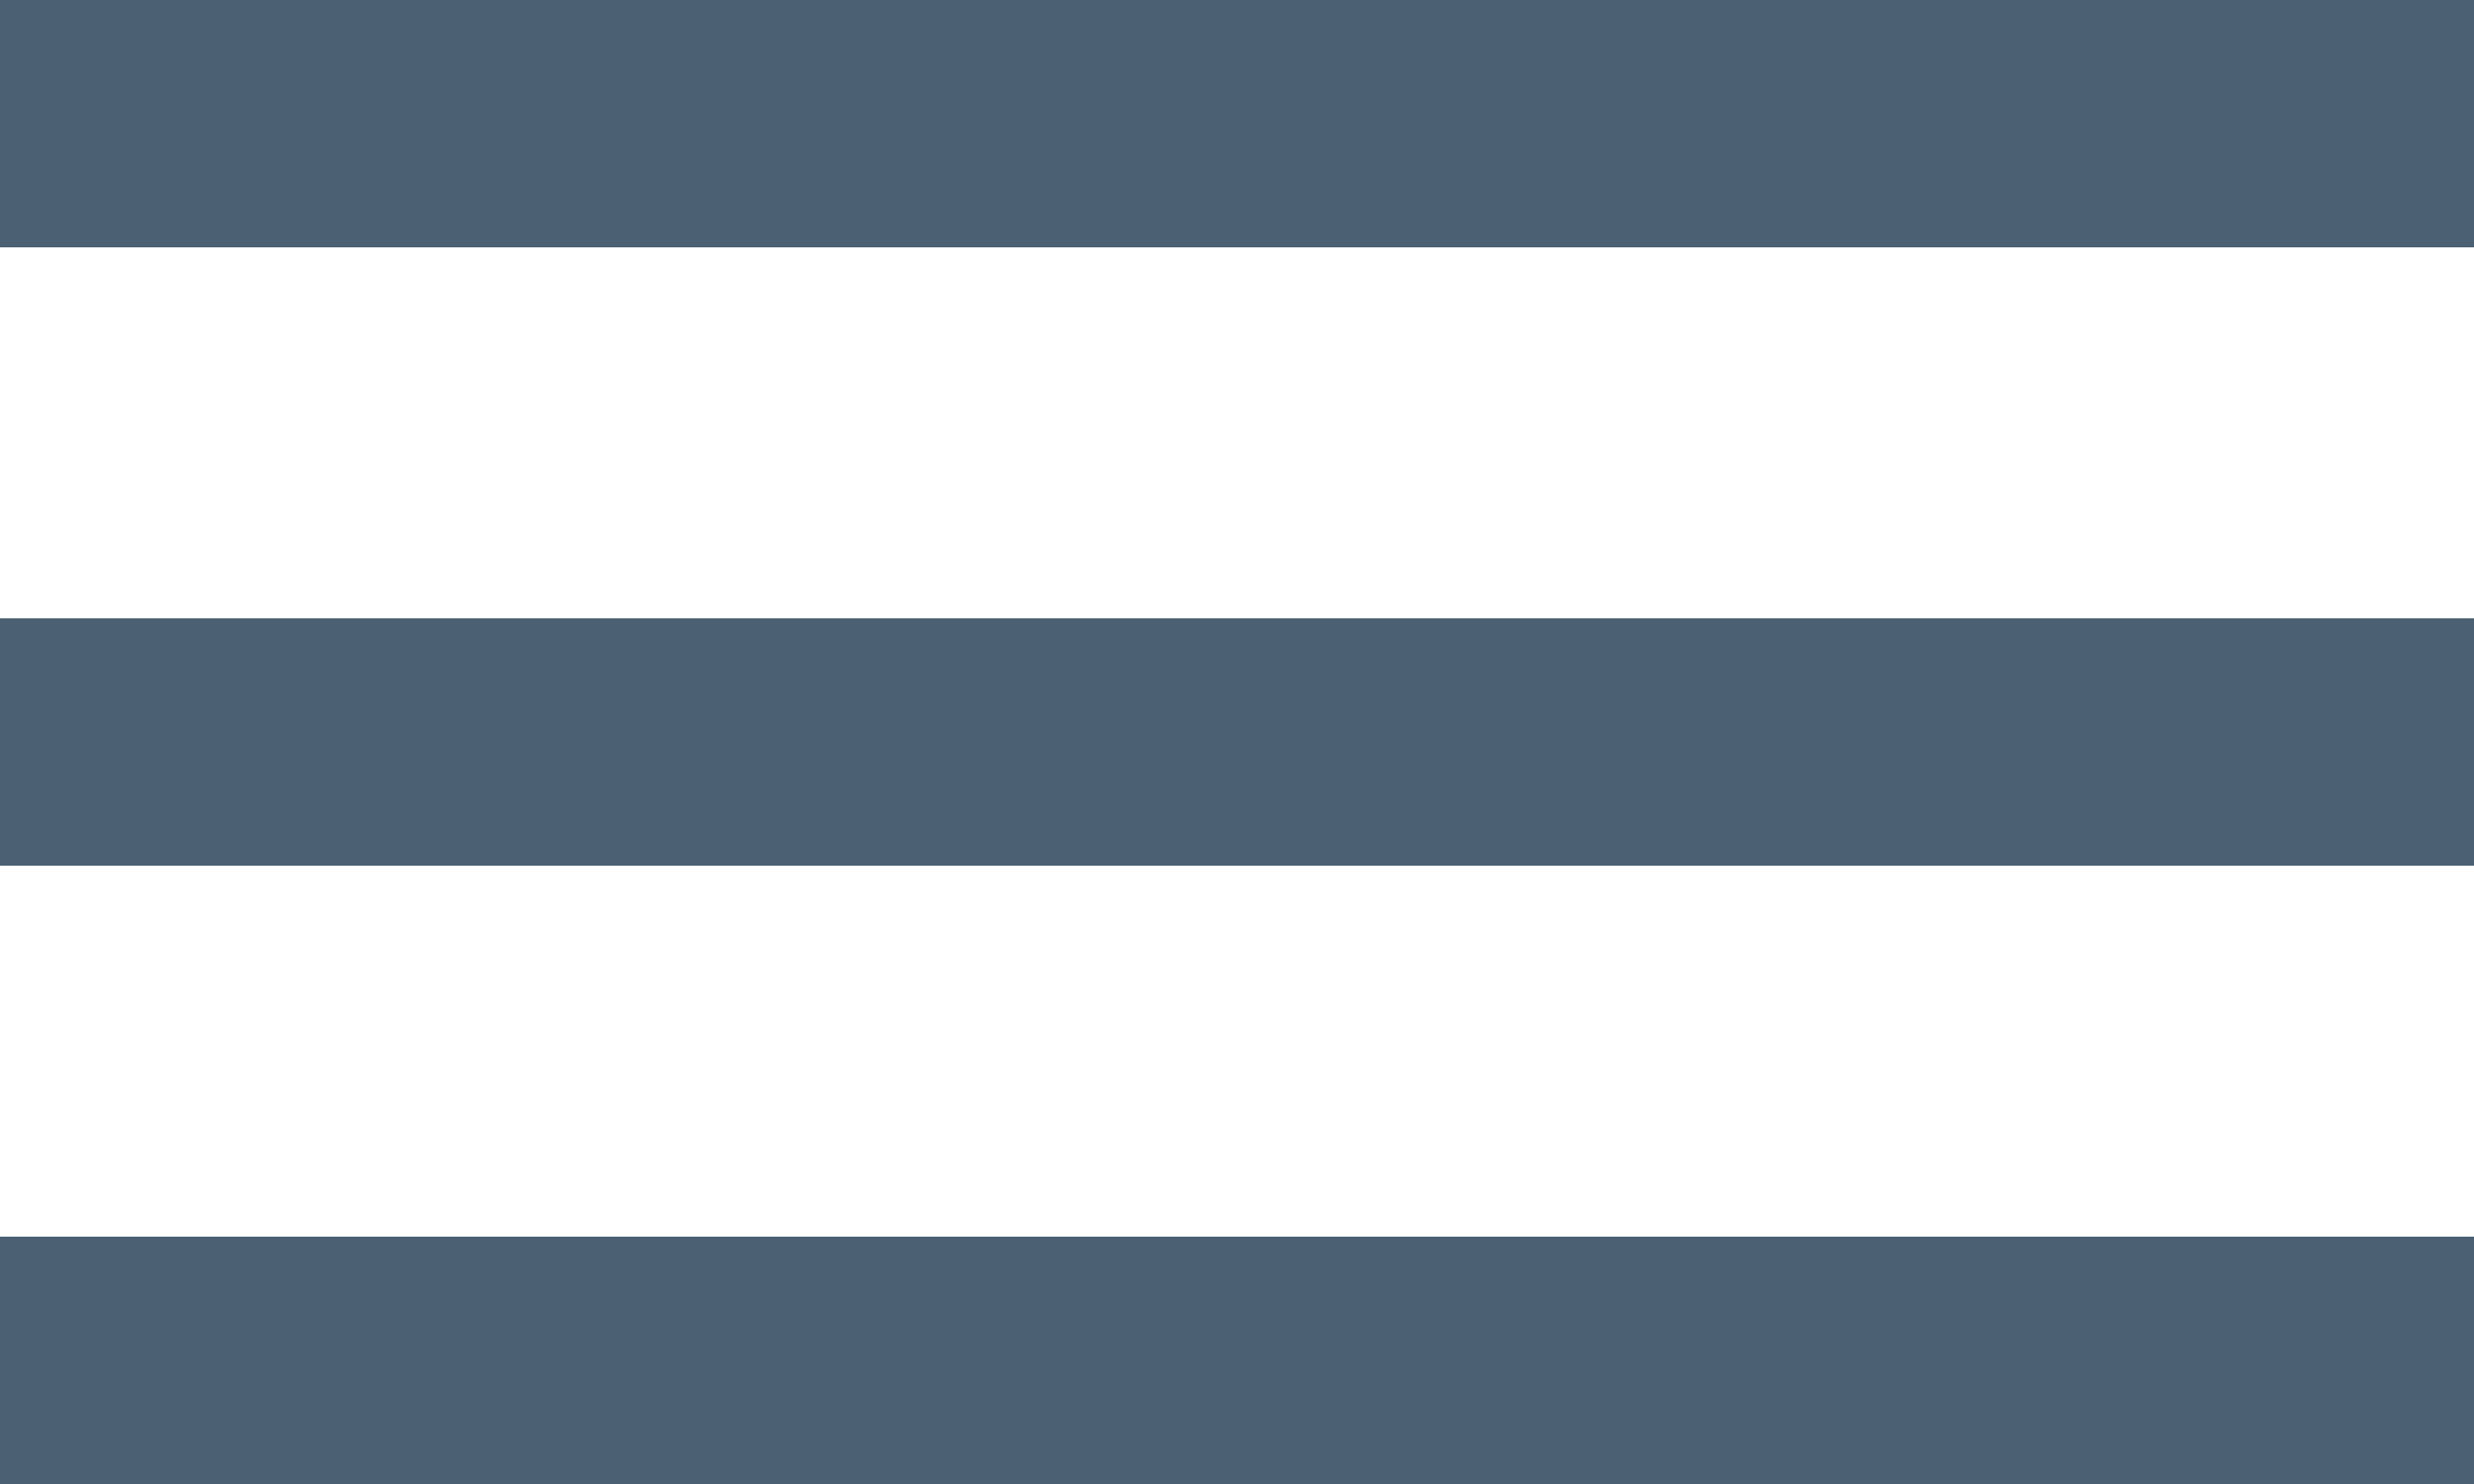
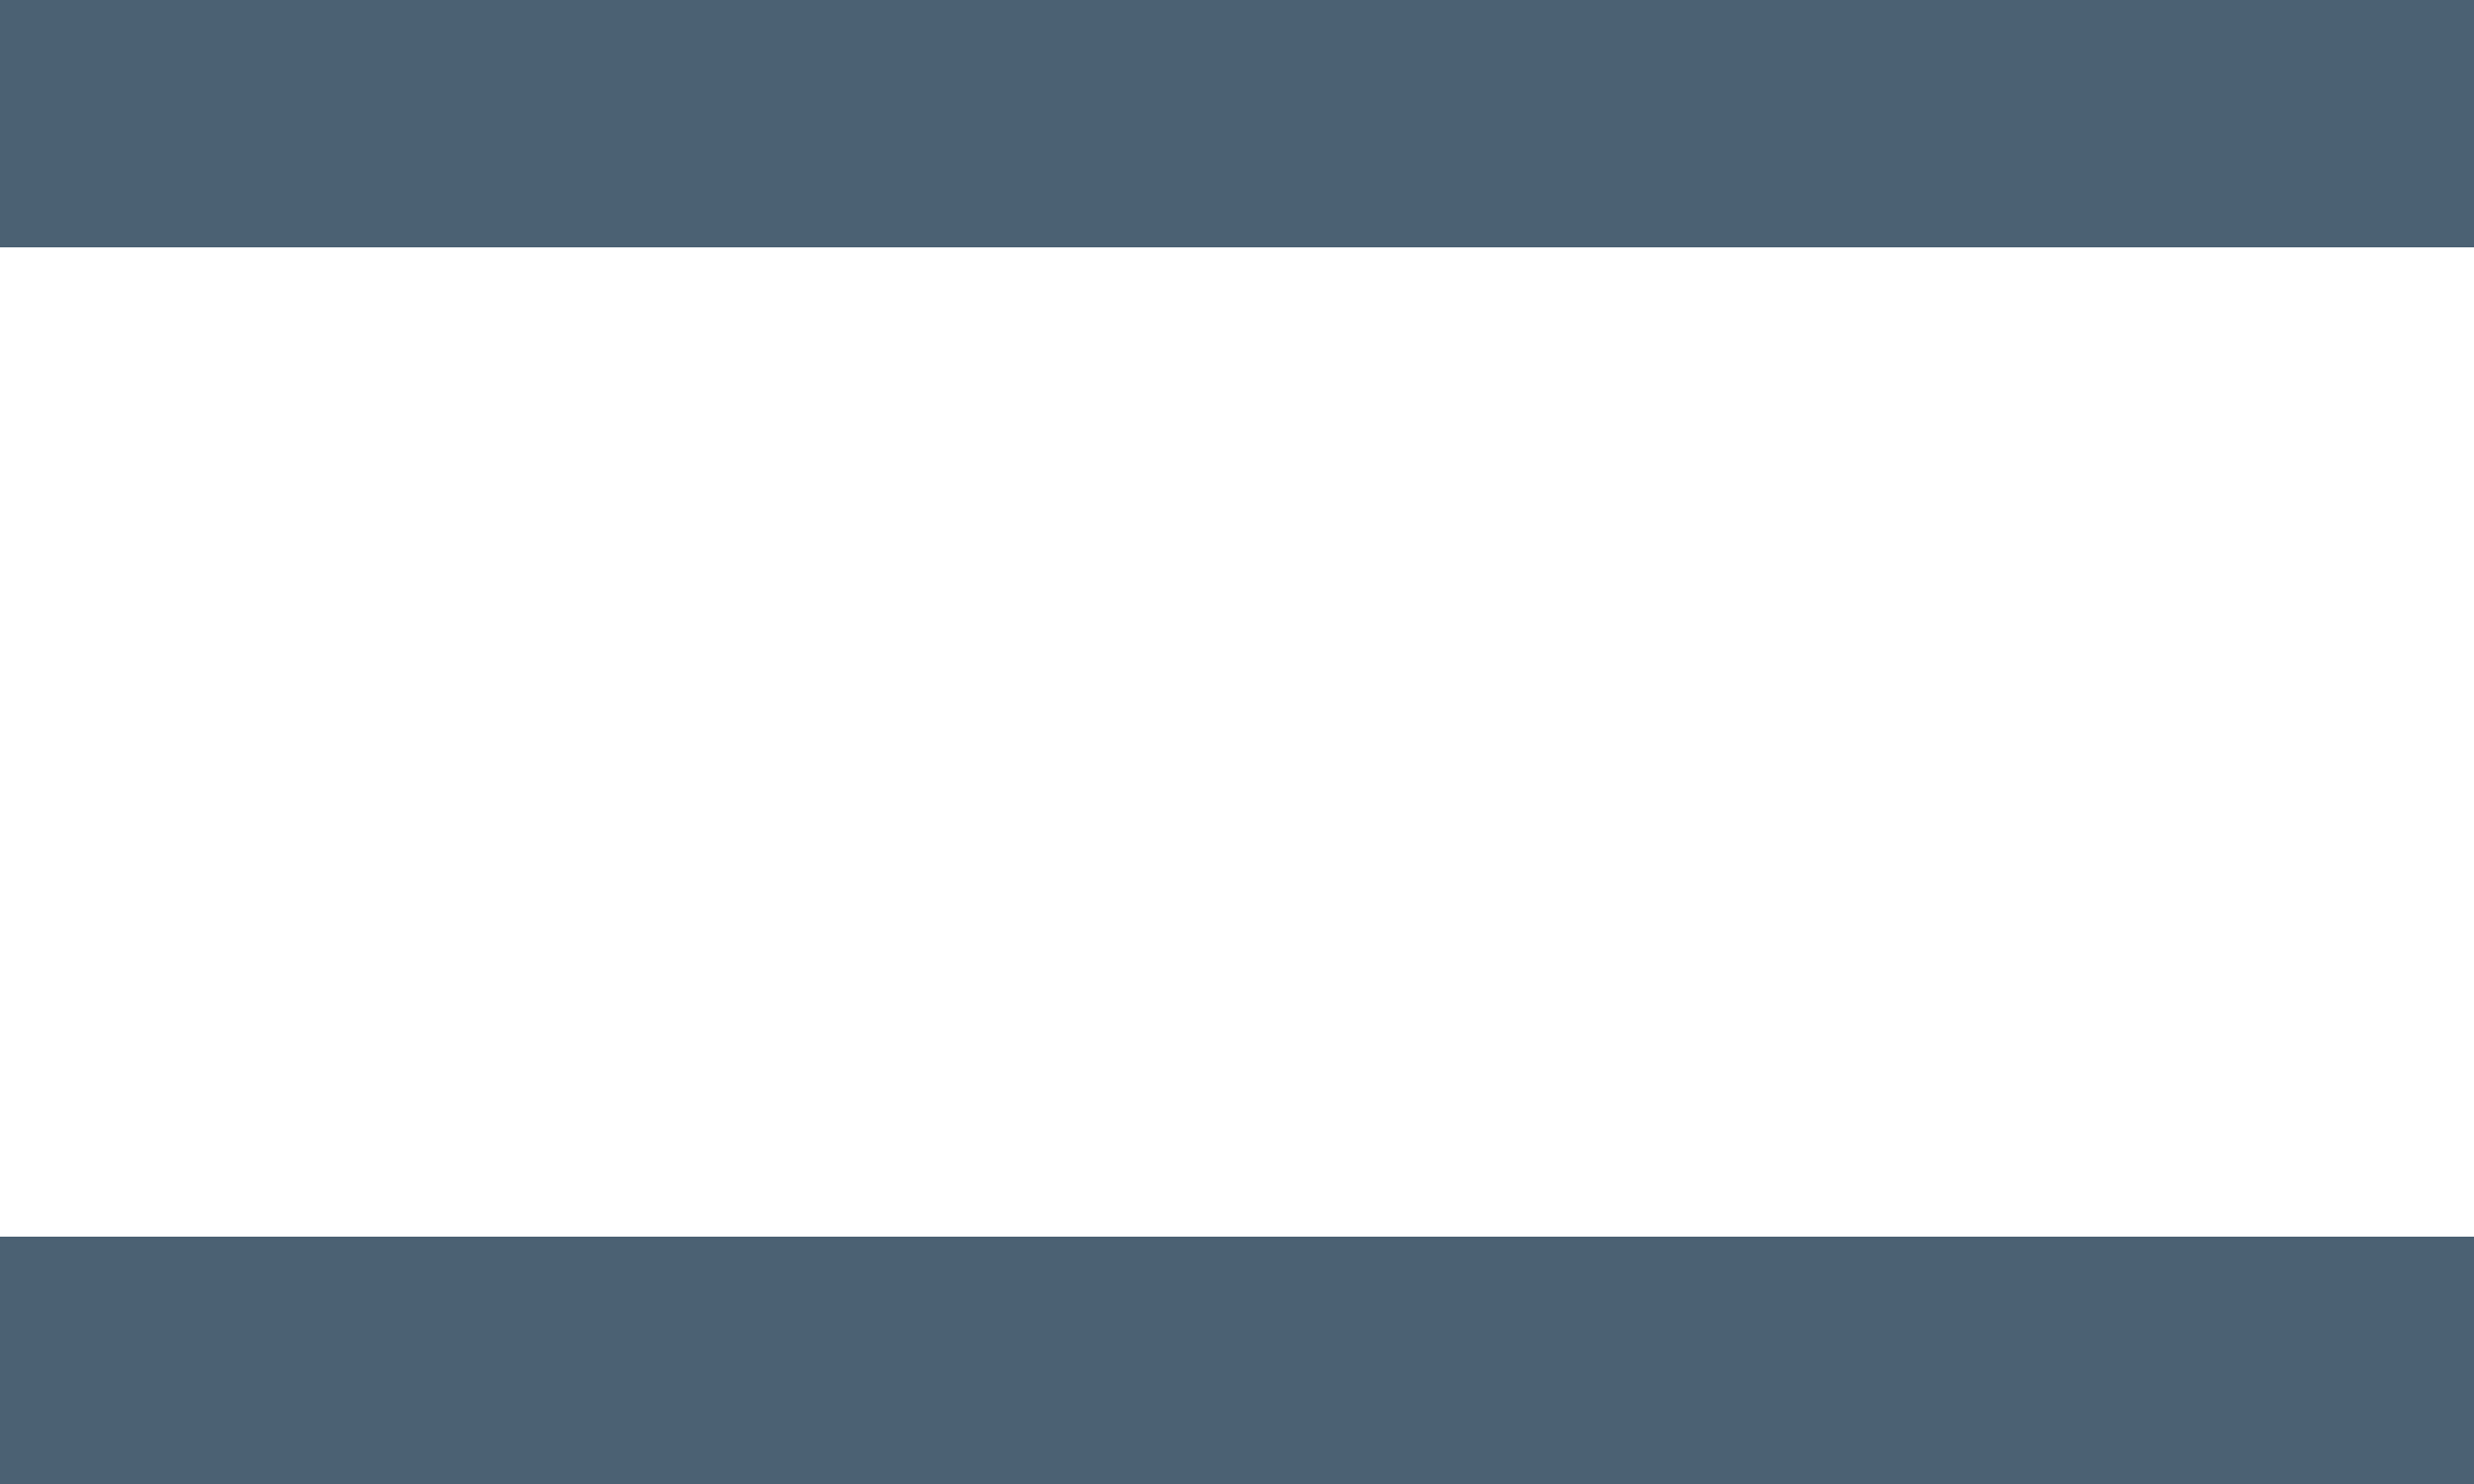
<svg xmlns="http://www.w3.org/2000/svg" width="20" height="12" viewBox="0 0 20 12">
-   <path id="path" d="M926,526.5h20v2H926Zm0,5h20v2H926Zm0,5h20v2H926Z" transform="translate(-926 -526.5)" fill="#4b6173" />
+   <path id="path" d="M926,526.5h20v2H926Zm0,5v2H926Zm0,5h20v2H926Z" transform="translate(-926 -526.5)" fill="#4b6173" />
</svg>